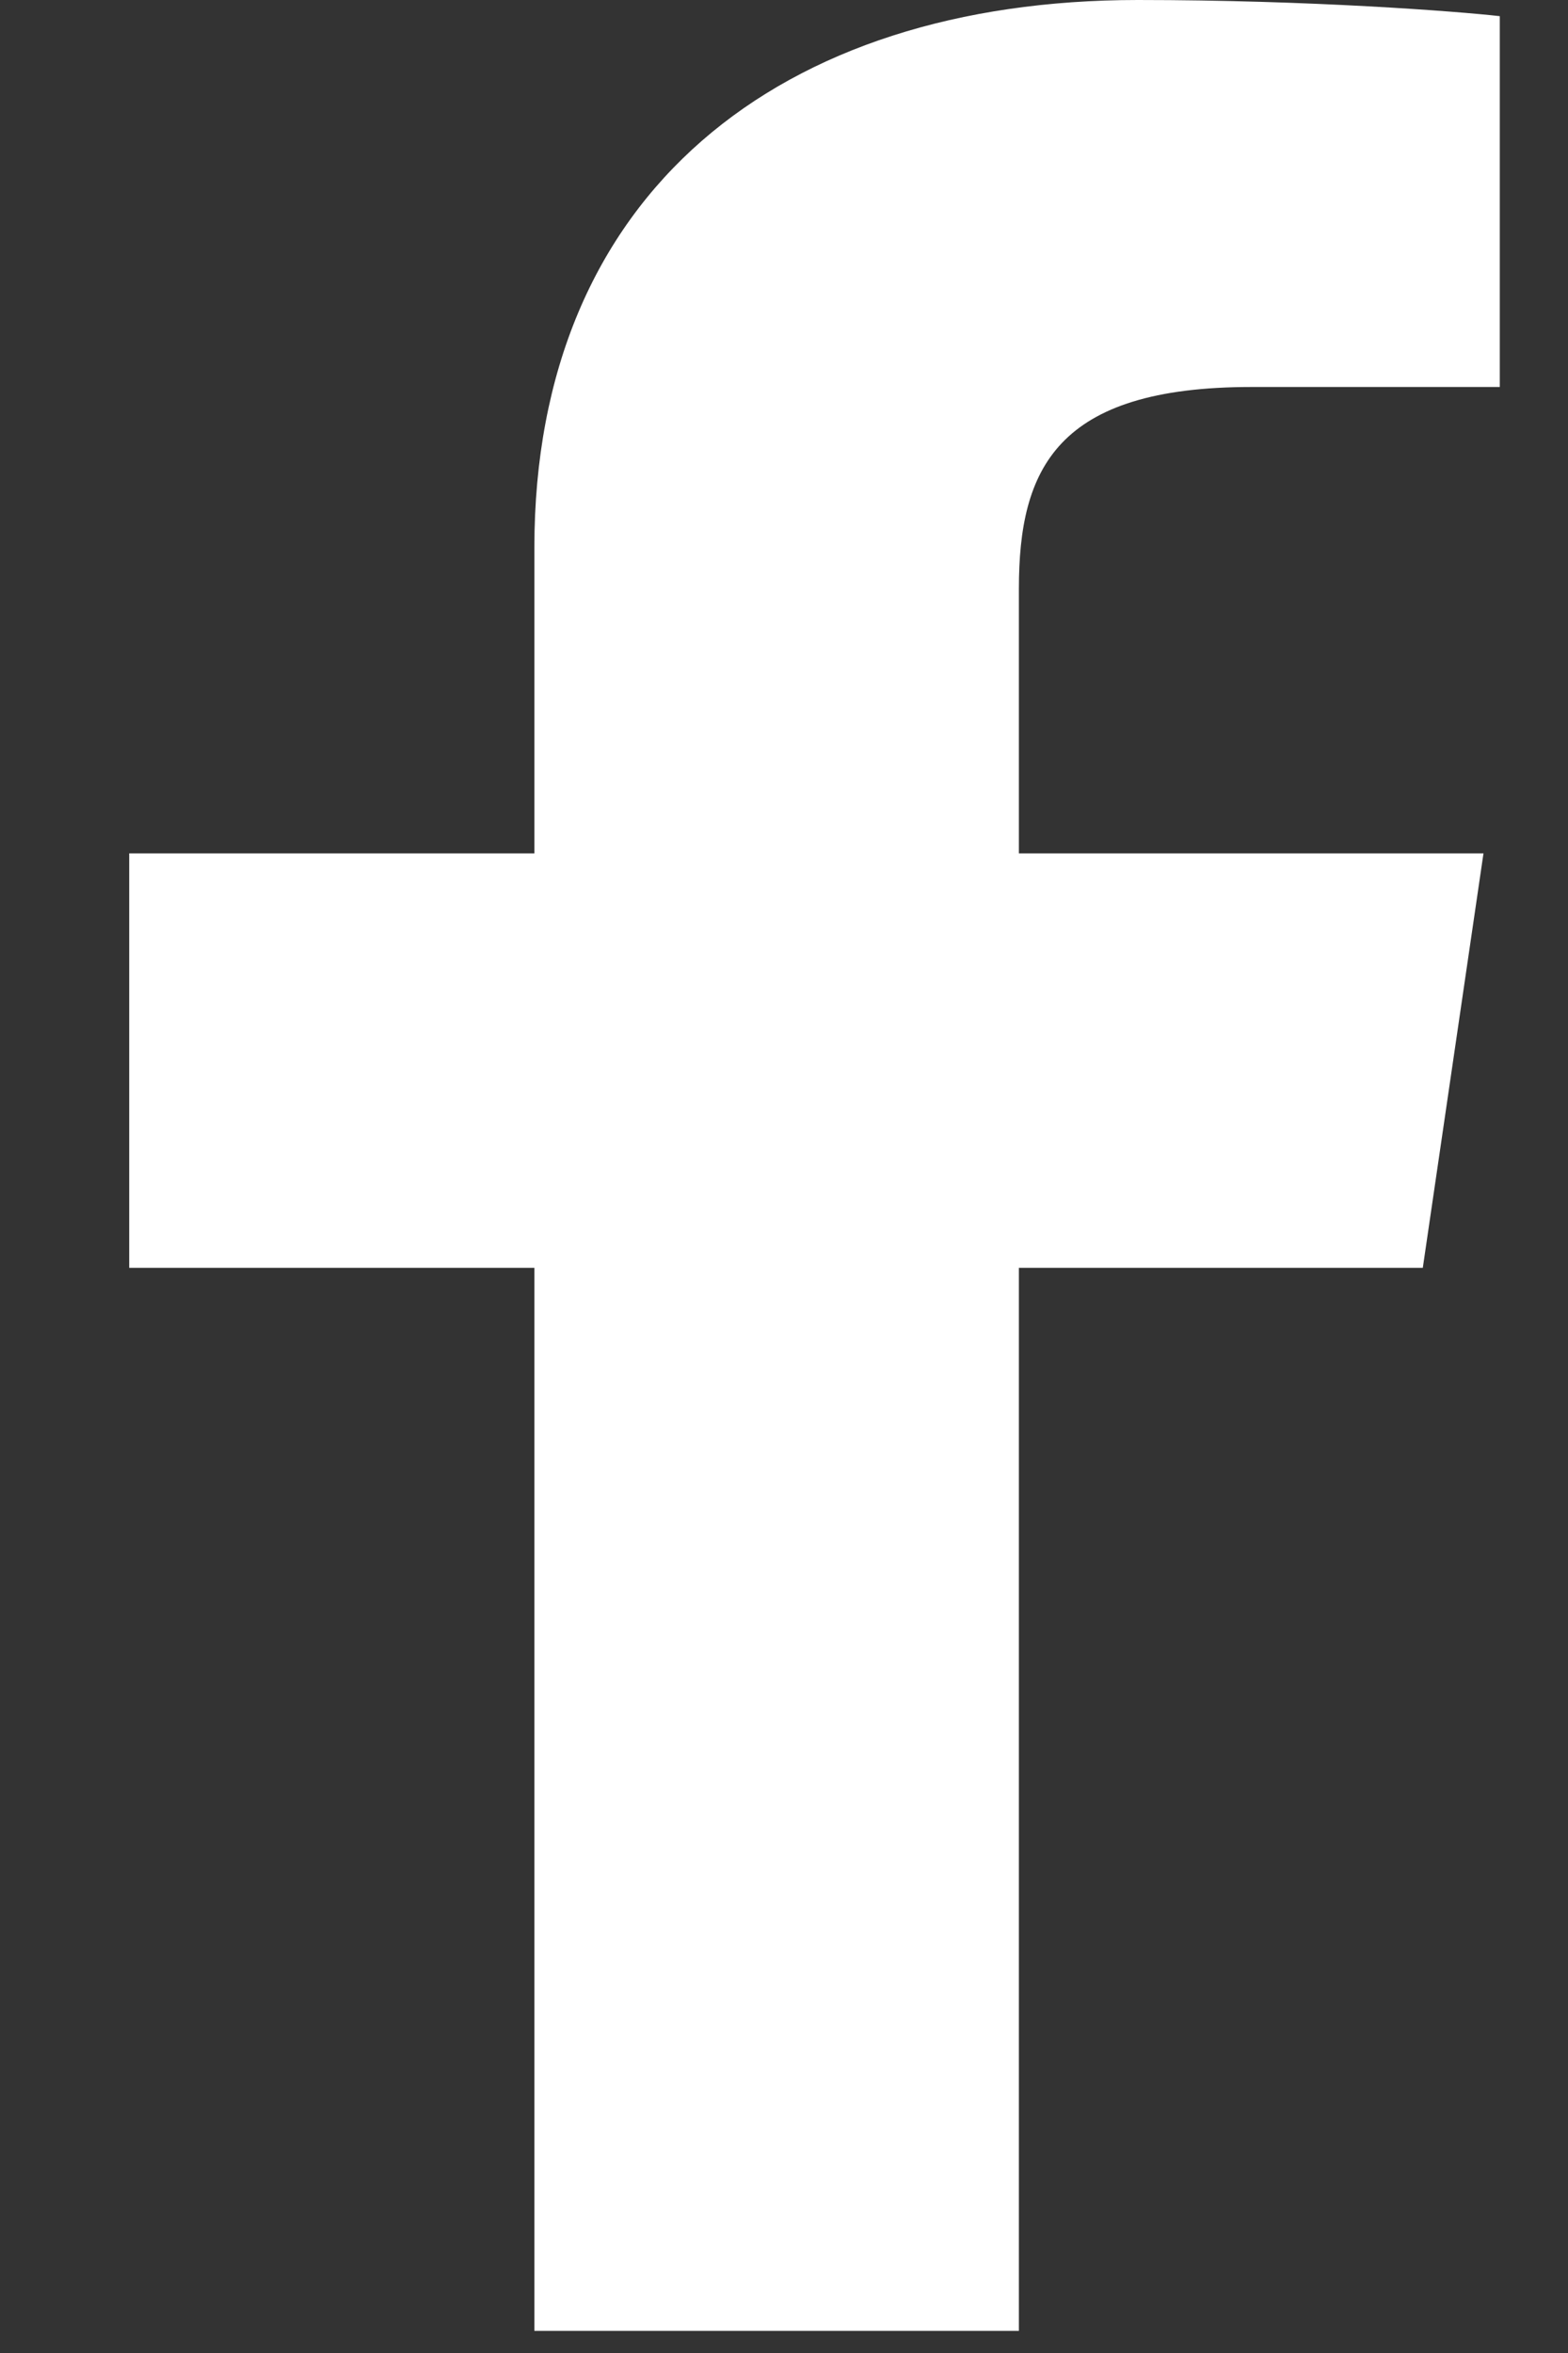
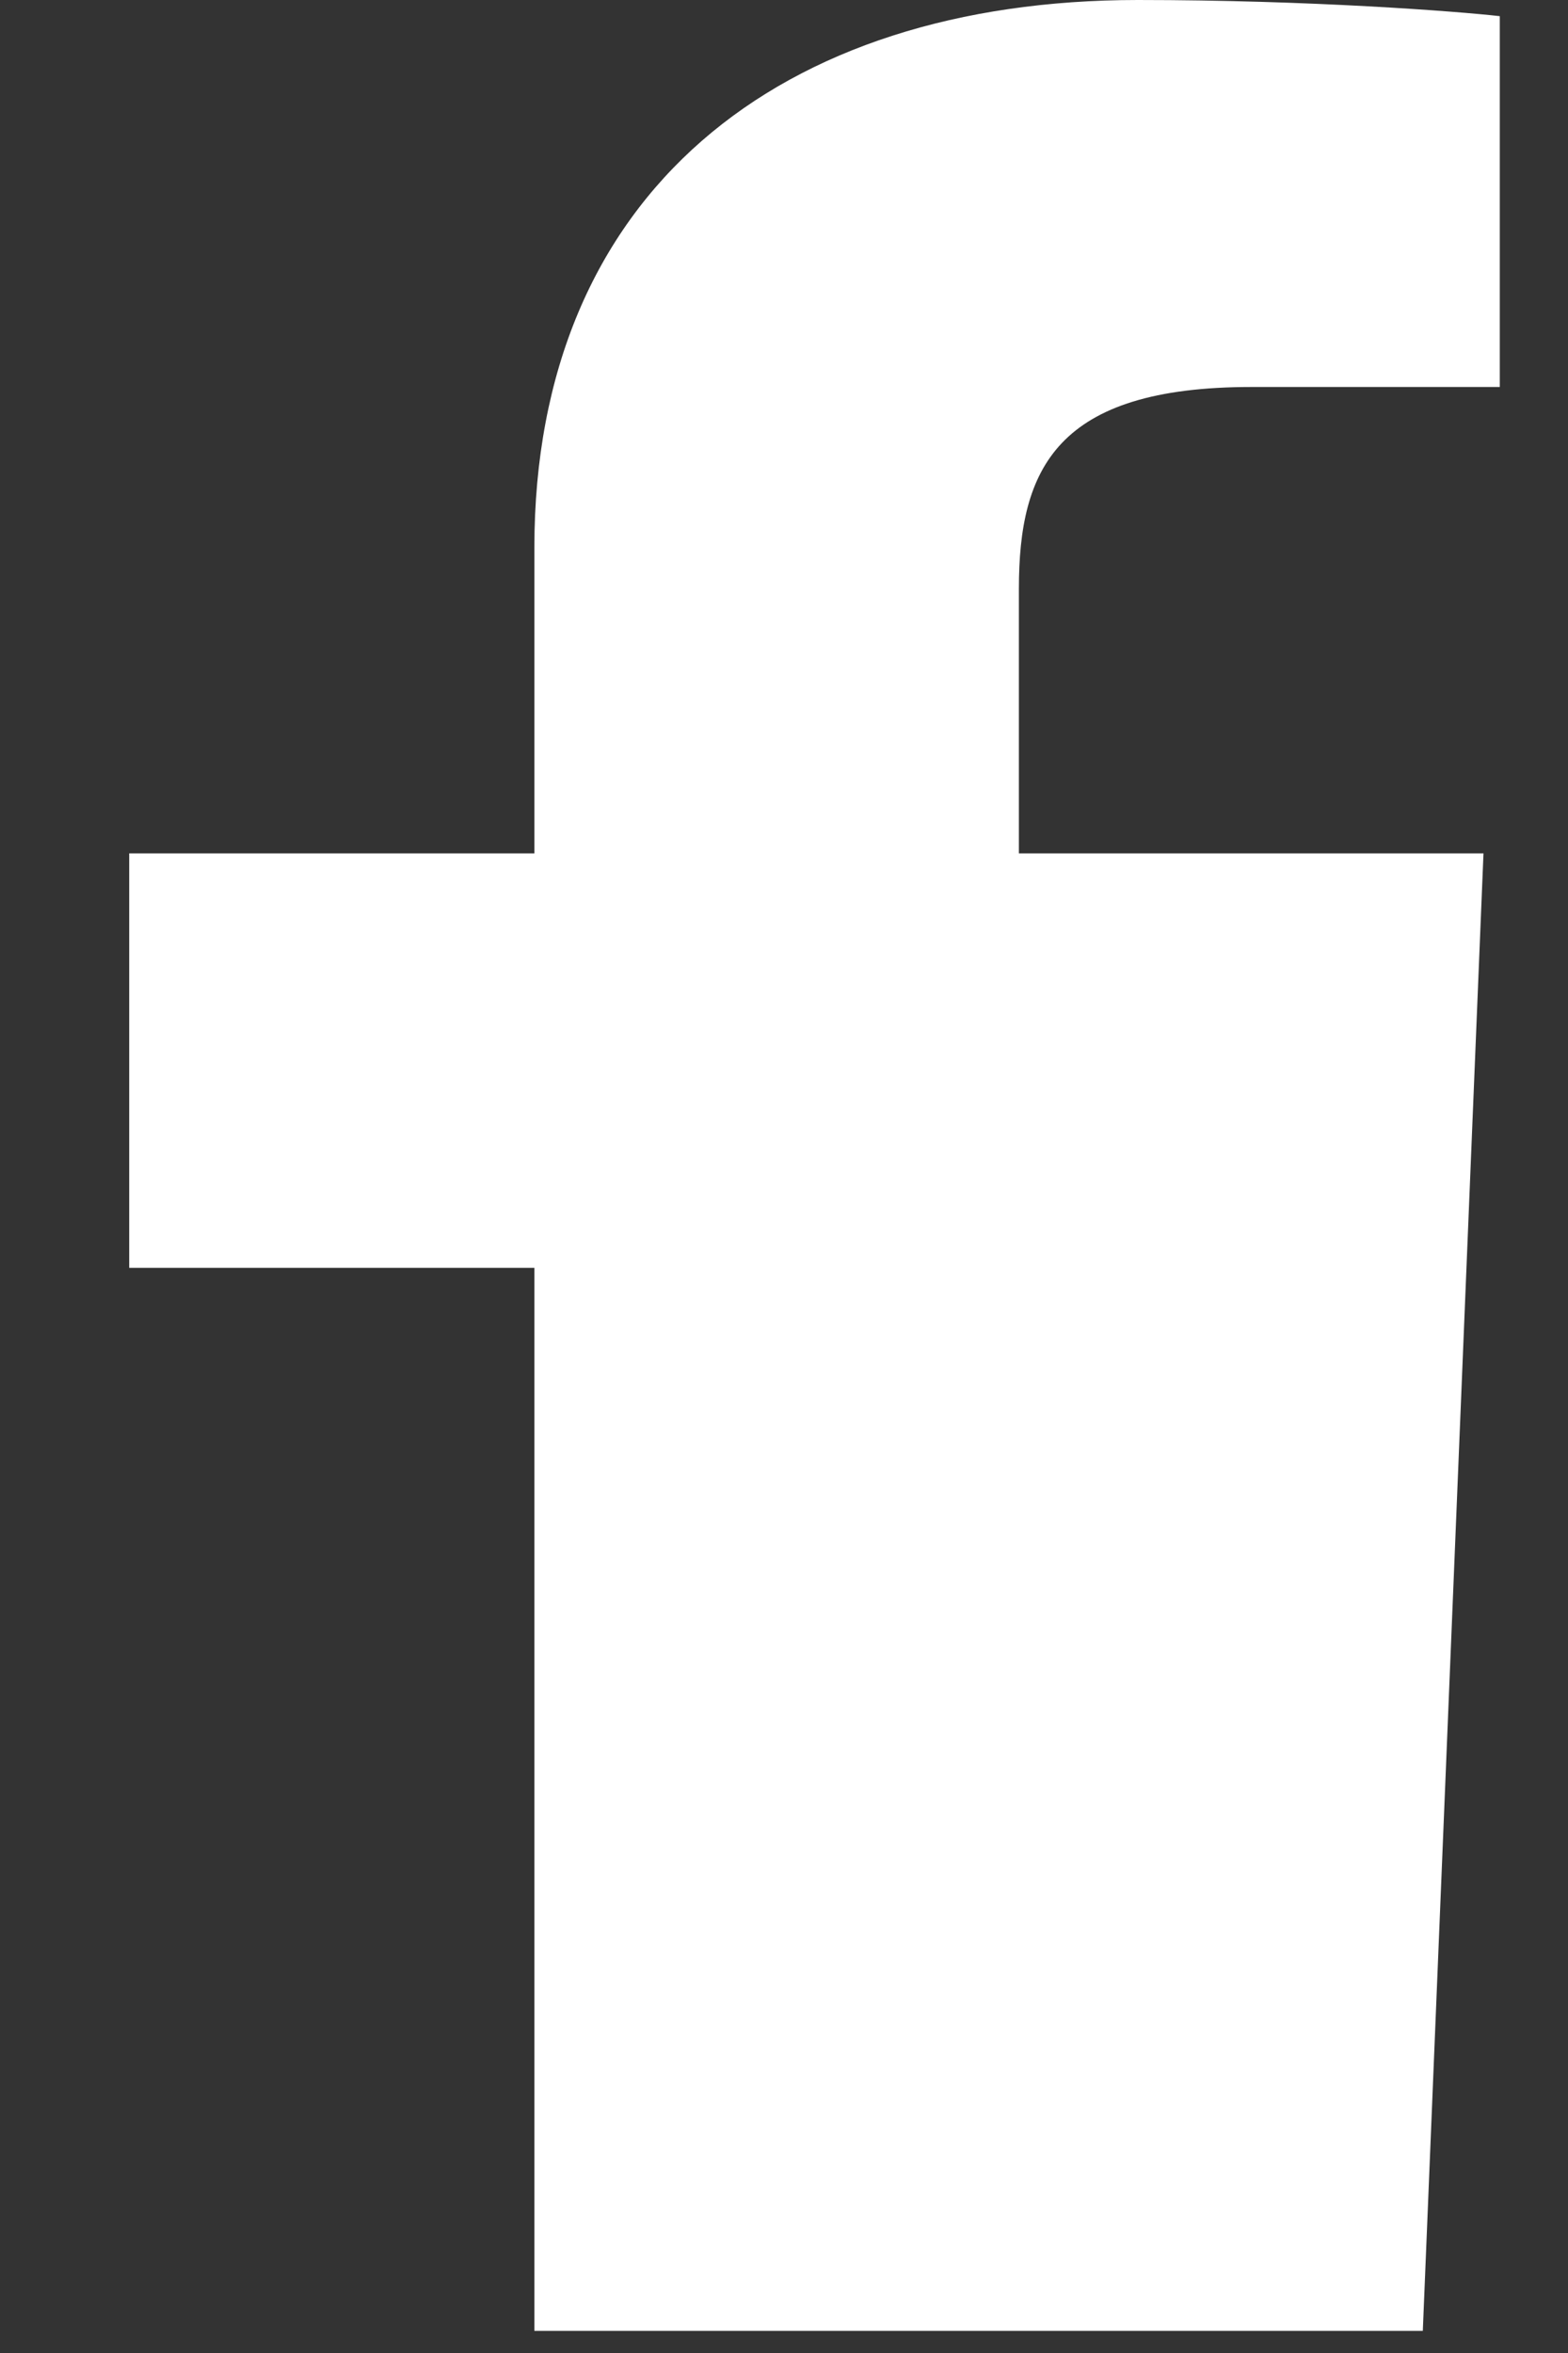
<svg xmlns="http://www.w3.org/2000/svg" width="10" height="15" viewBox="0 0 10 15" fill="none">
  <rect x="0" y="0" width="10" height="15" fill="#333333" stroke="none" />
  <g id="symbole-d'application-facebook">
-     <path id="f_1_" d="M6.498 14.859L6.498 8.082H9.074L9.461 5.44L6.498 5.44V3.753C6.498 2.988 6.738 2.467 7.981 2.467L9.565 2.467V0.103C9.291 0.072 8.351 0 7.257 0C4.972 0 3.408 1.231 3.408 3.491L3.408 5.44H0.824L0.824 8.082H3.408L3.408 14.859L6.498 14.859Z" fill="white" />
+     <path id="f_1_" d="M6.498 14.859H9.074L9.461 5.44L6.498 5.44V3.753C6.498 2.988 6.738 2.467 7.981 2.467L9.565 2.467V0.103C9.291 0.072 8.351 0 7.257 0C4.972 0 3.408 1.231 3.408 3.491L3.408 5.44H0.824L0.824 8.082H3.408L3.408 14.859L6.498 14.859Z" fill="white" />
  </g>
</svg>